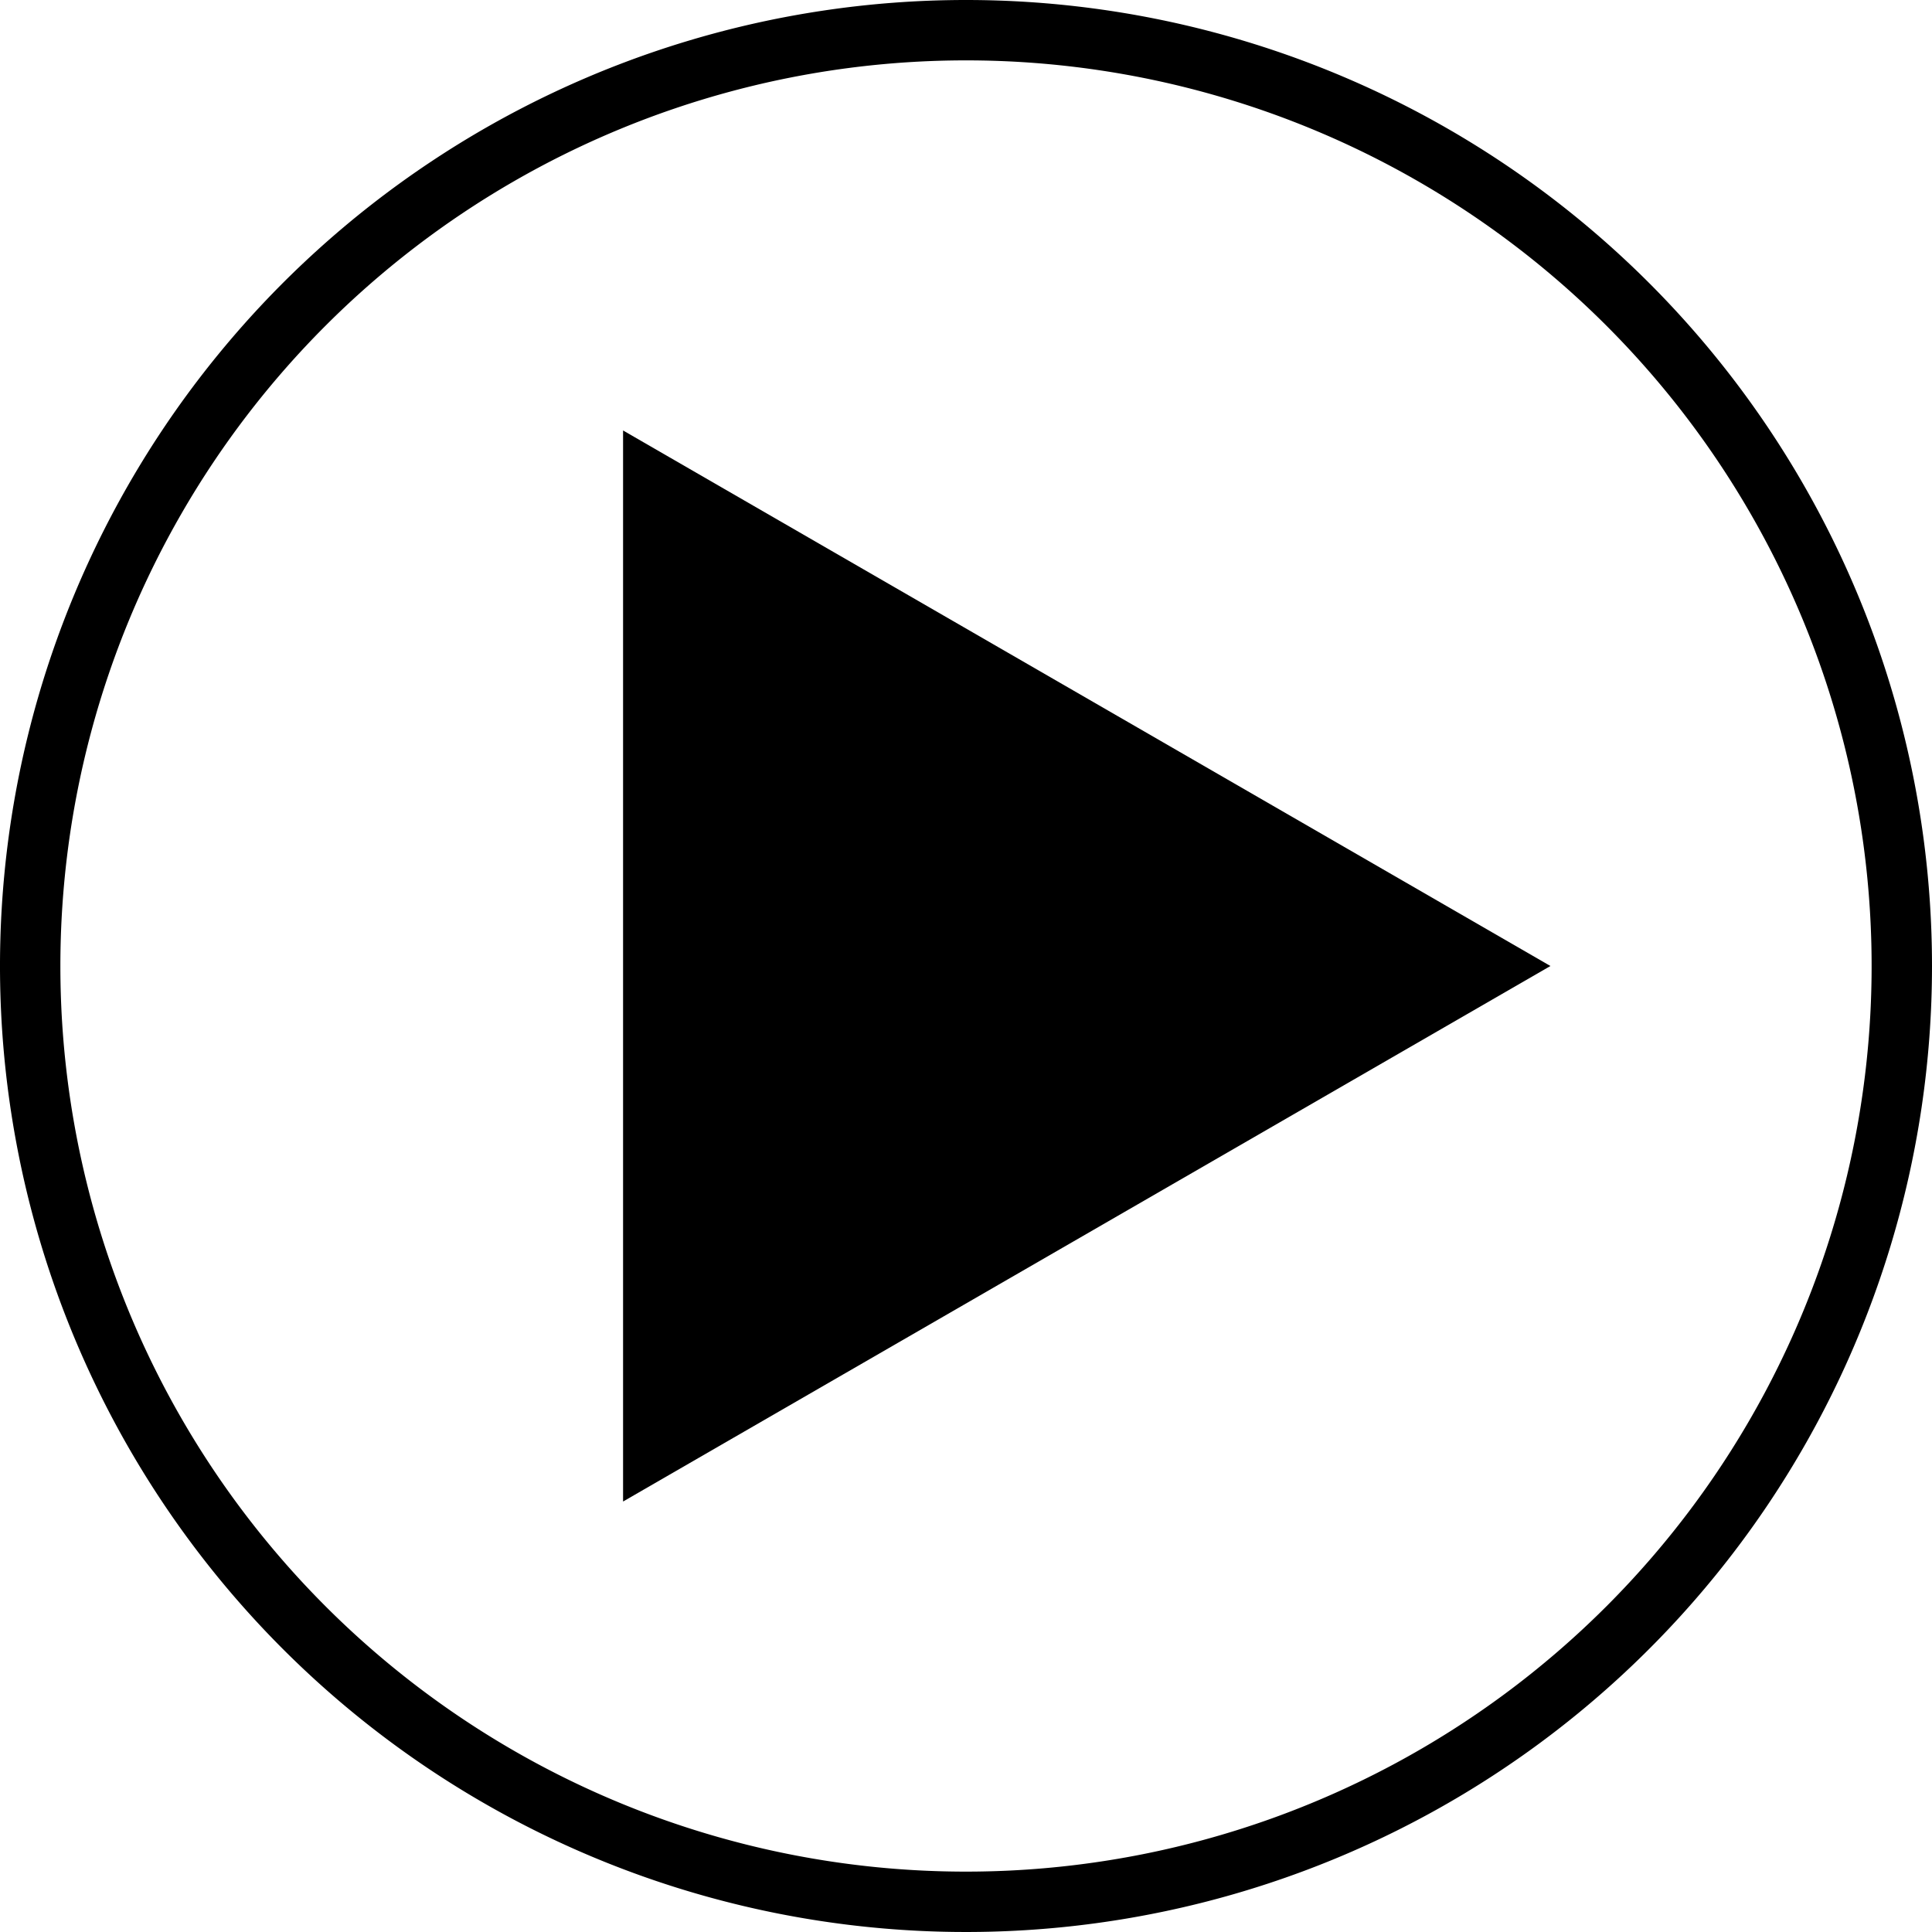
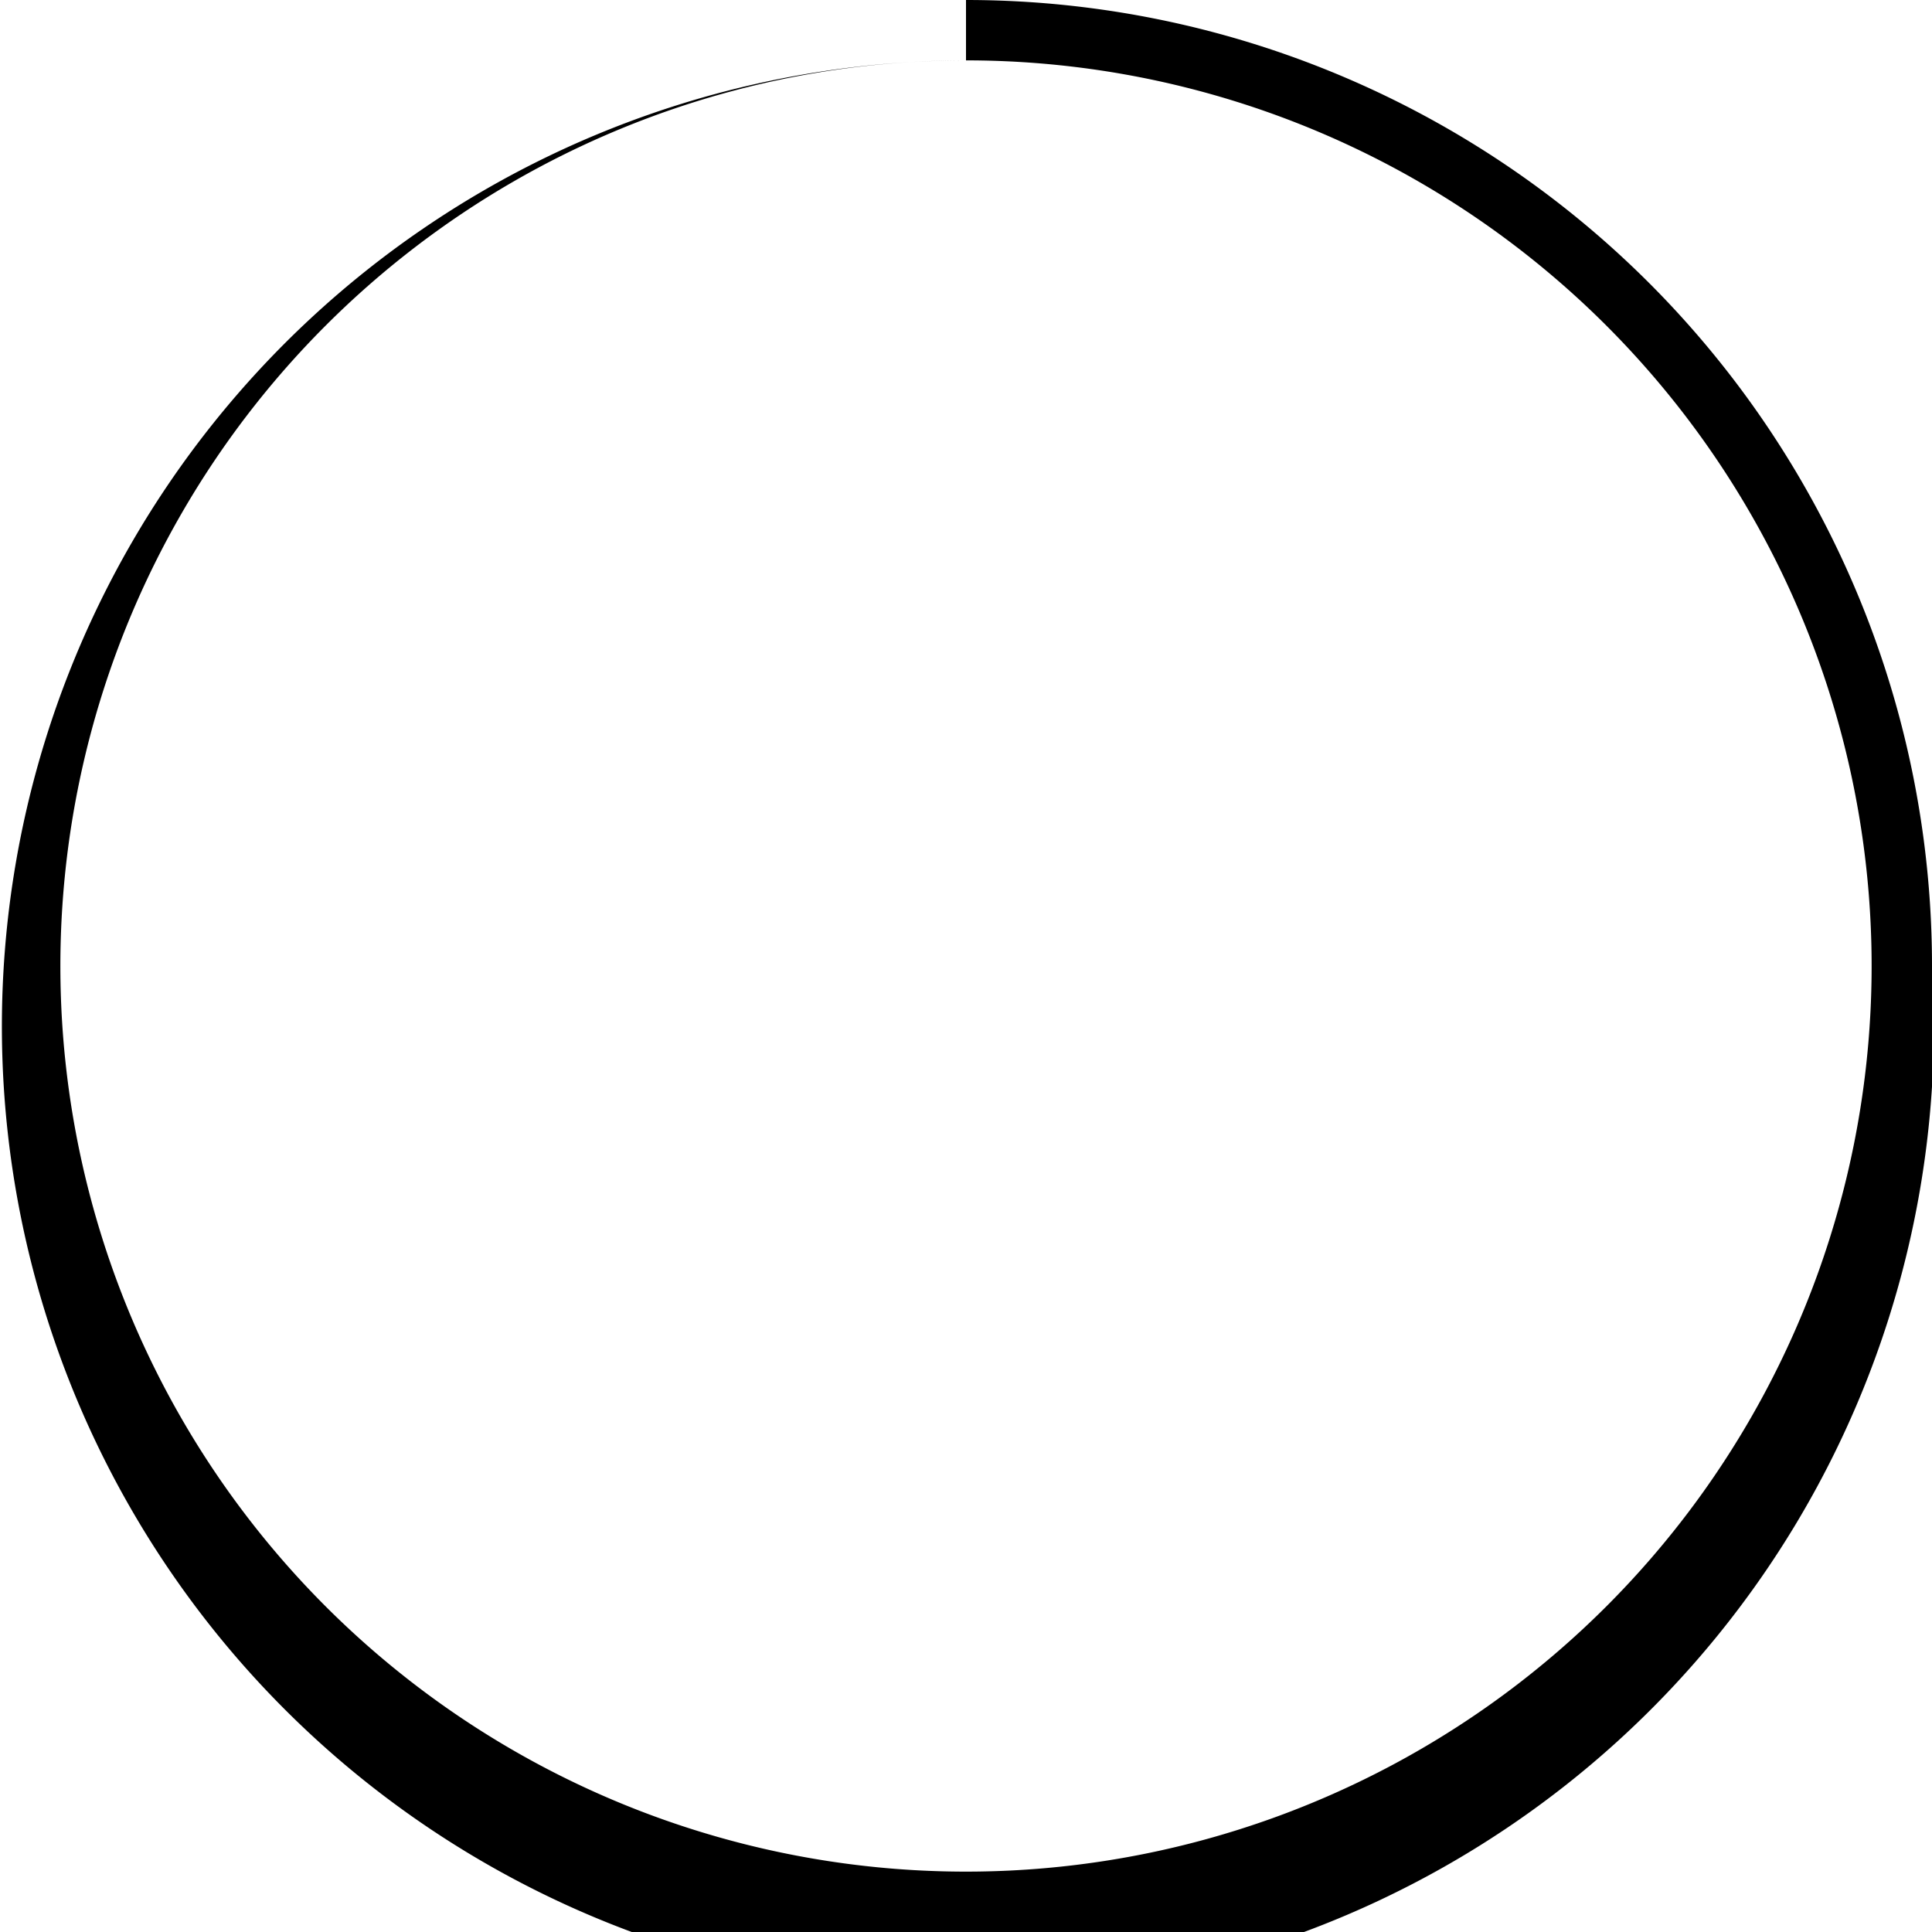
<svg xmlns="http://www.w3.org/2000/svg" id="Layer_1" data-name="Layer 1" viewBox="0 0 32 32">
  <title>play</title>
-   <path d="M16,1A15,15,0,1,1,1,16,15,15,0,0,1,16,1m0-1A16,16,0,1,0,32,16,16,16,0,0,0,16,0Z" />
-   <polygon points="25.68 16 10.32 7.13 10.32 24.87 25.68 16" />
+   <path d="M16,1A15,15,0,1,1,1,16,15,15,0,0,1,16,1A16,16,0,1,0,32,16,16,16,0,0,0,16,0Z" />
</svg>